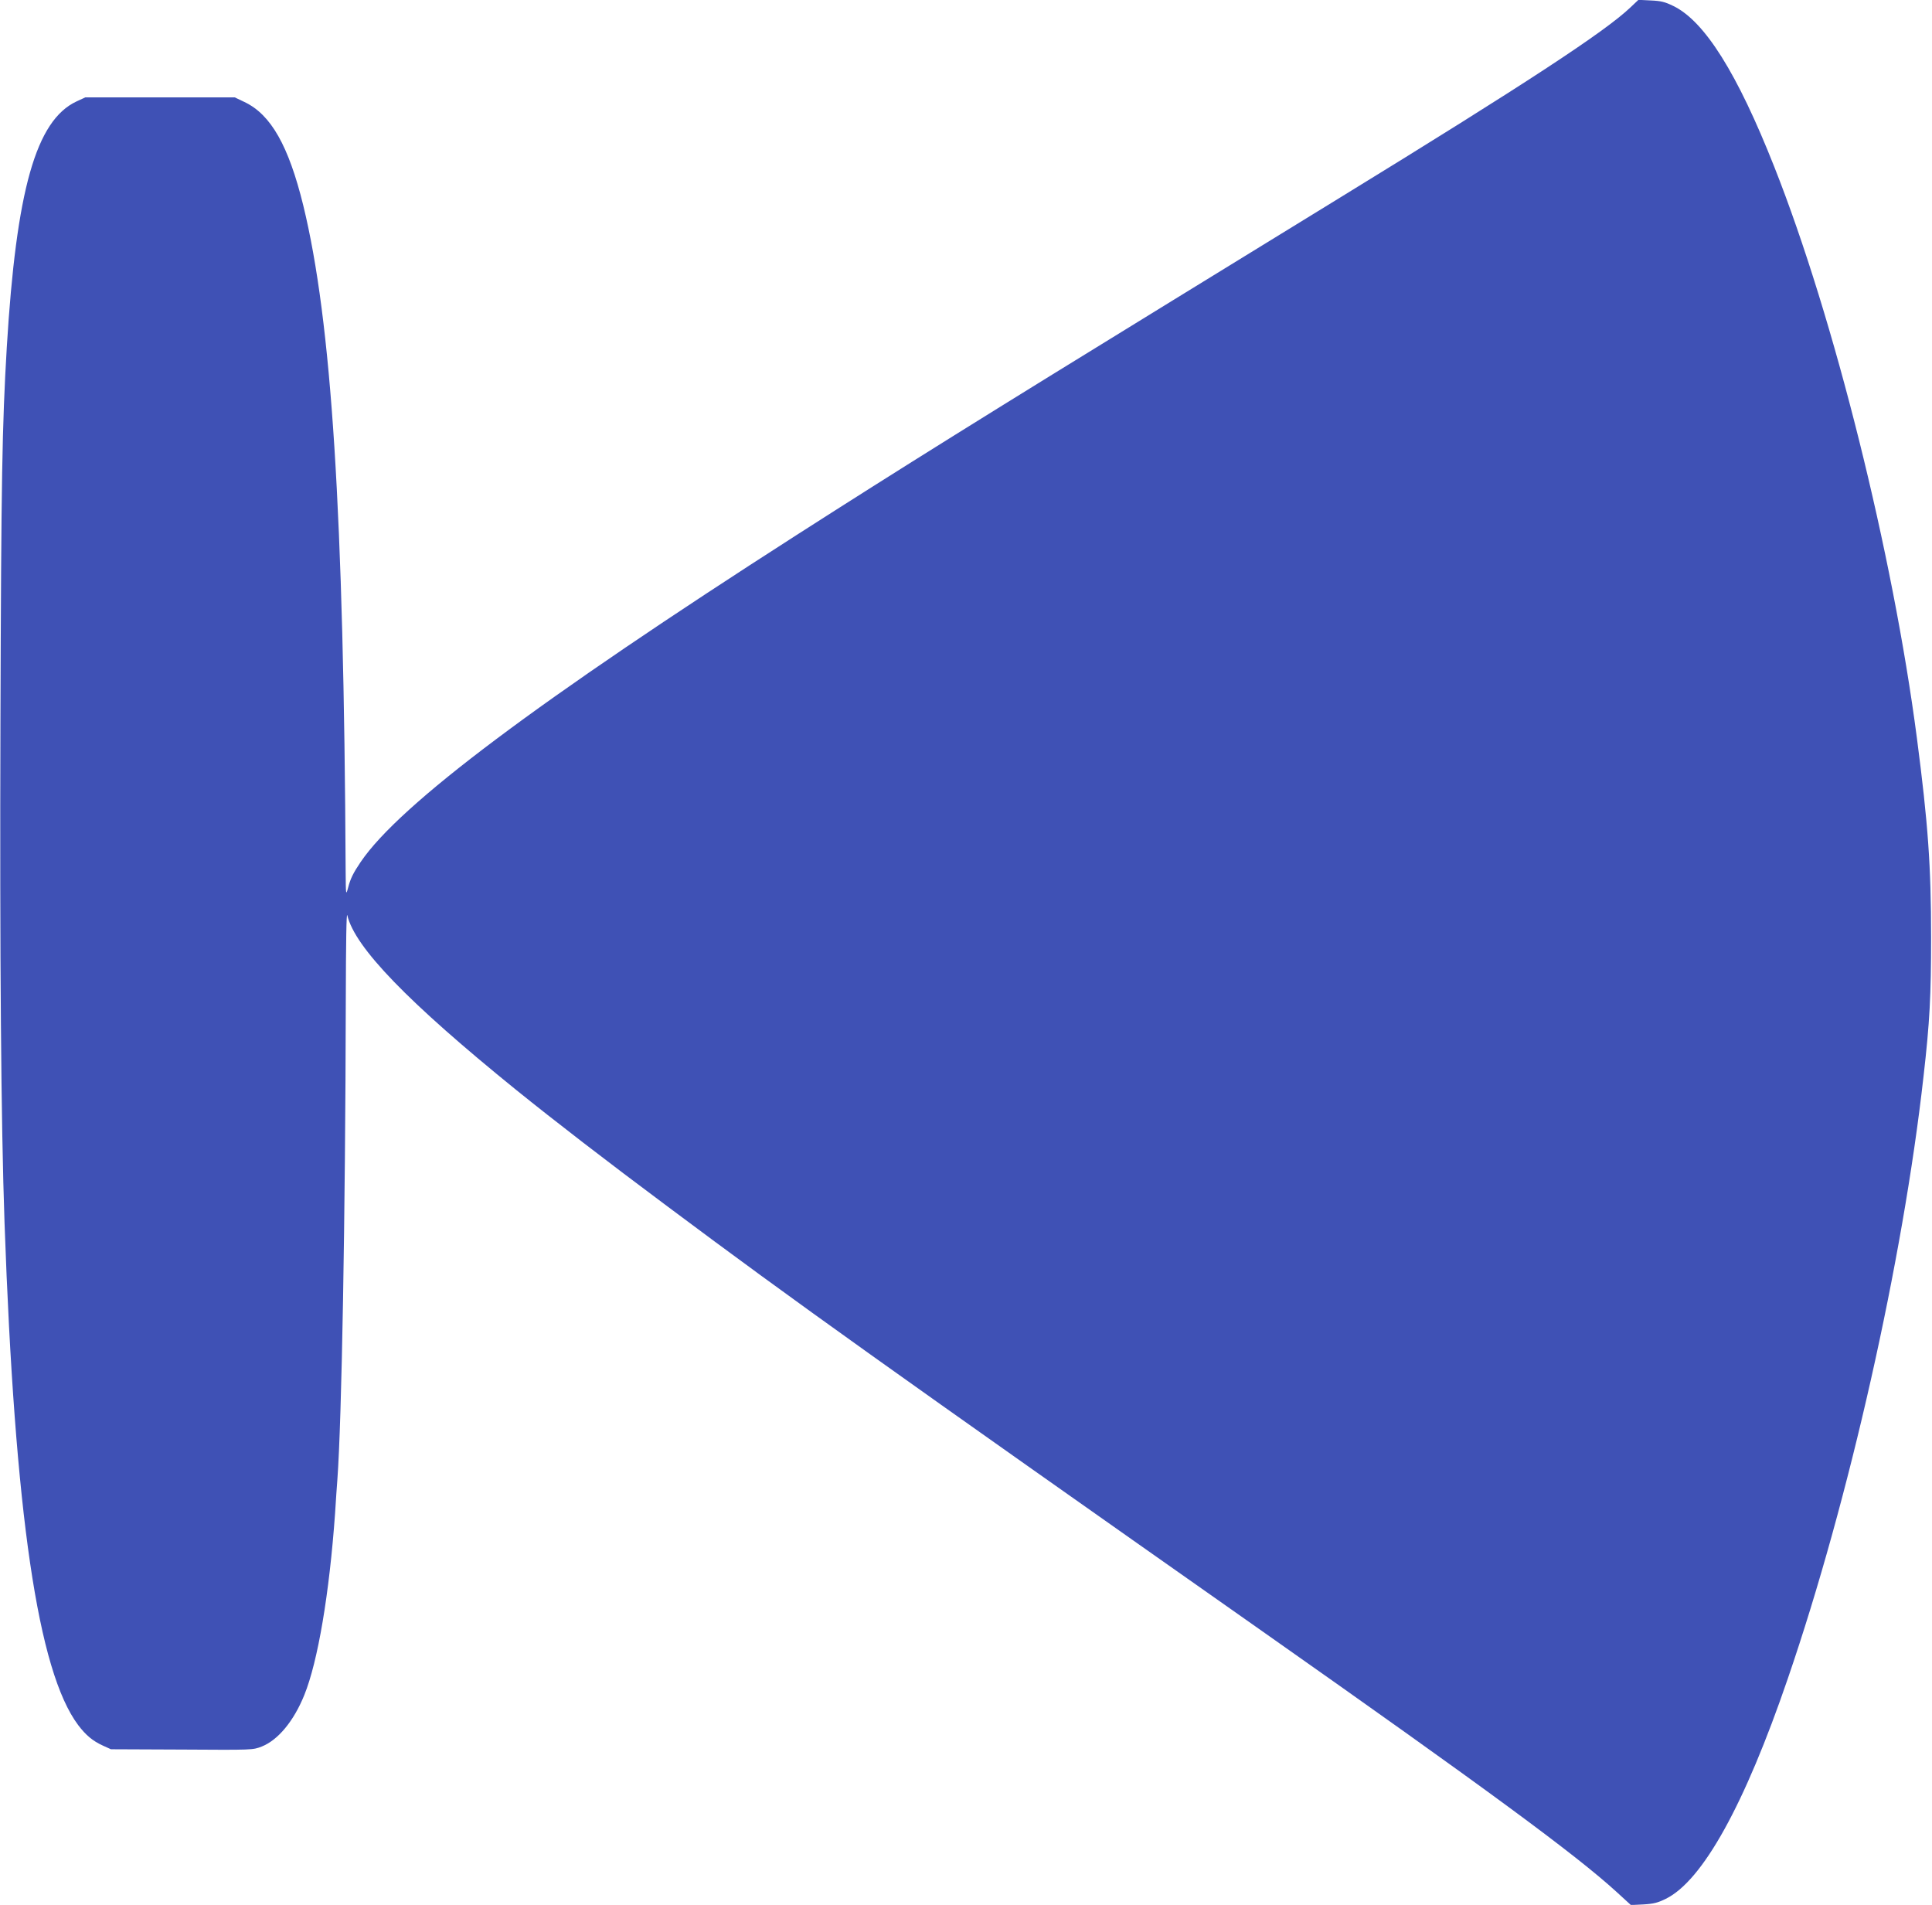
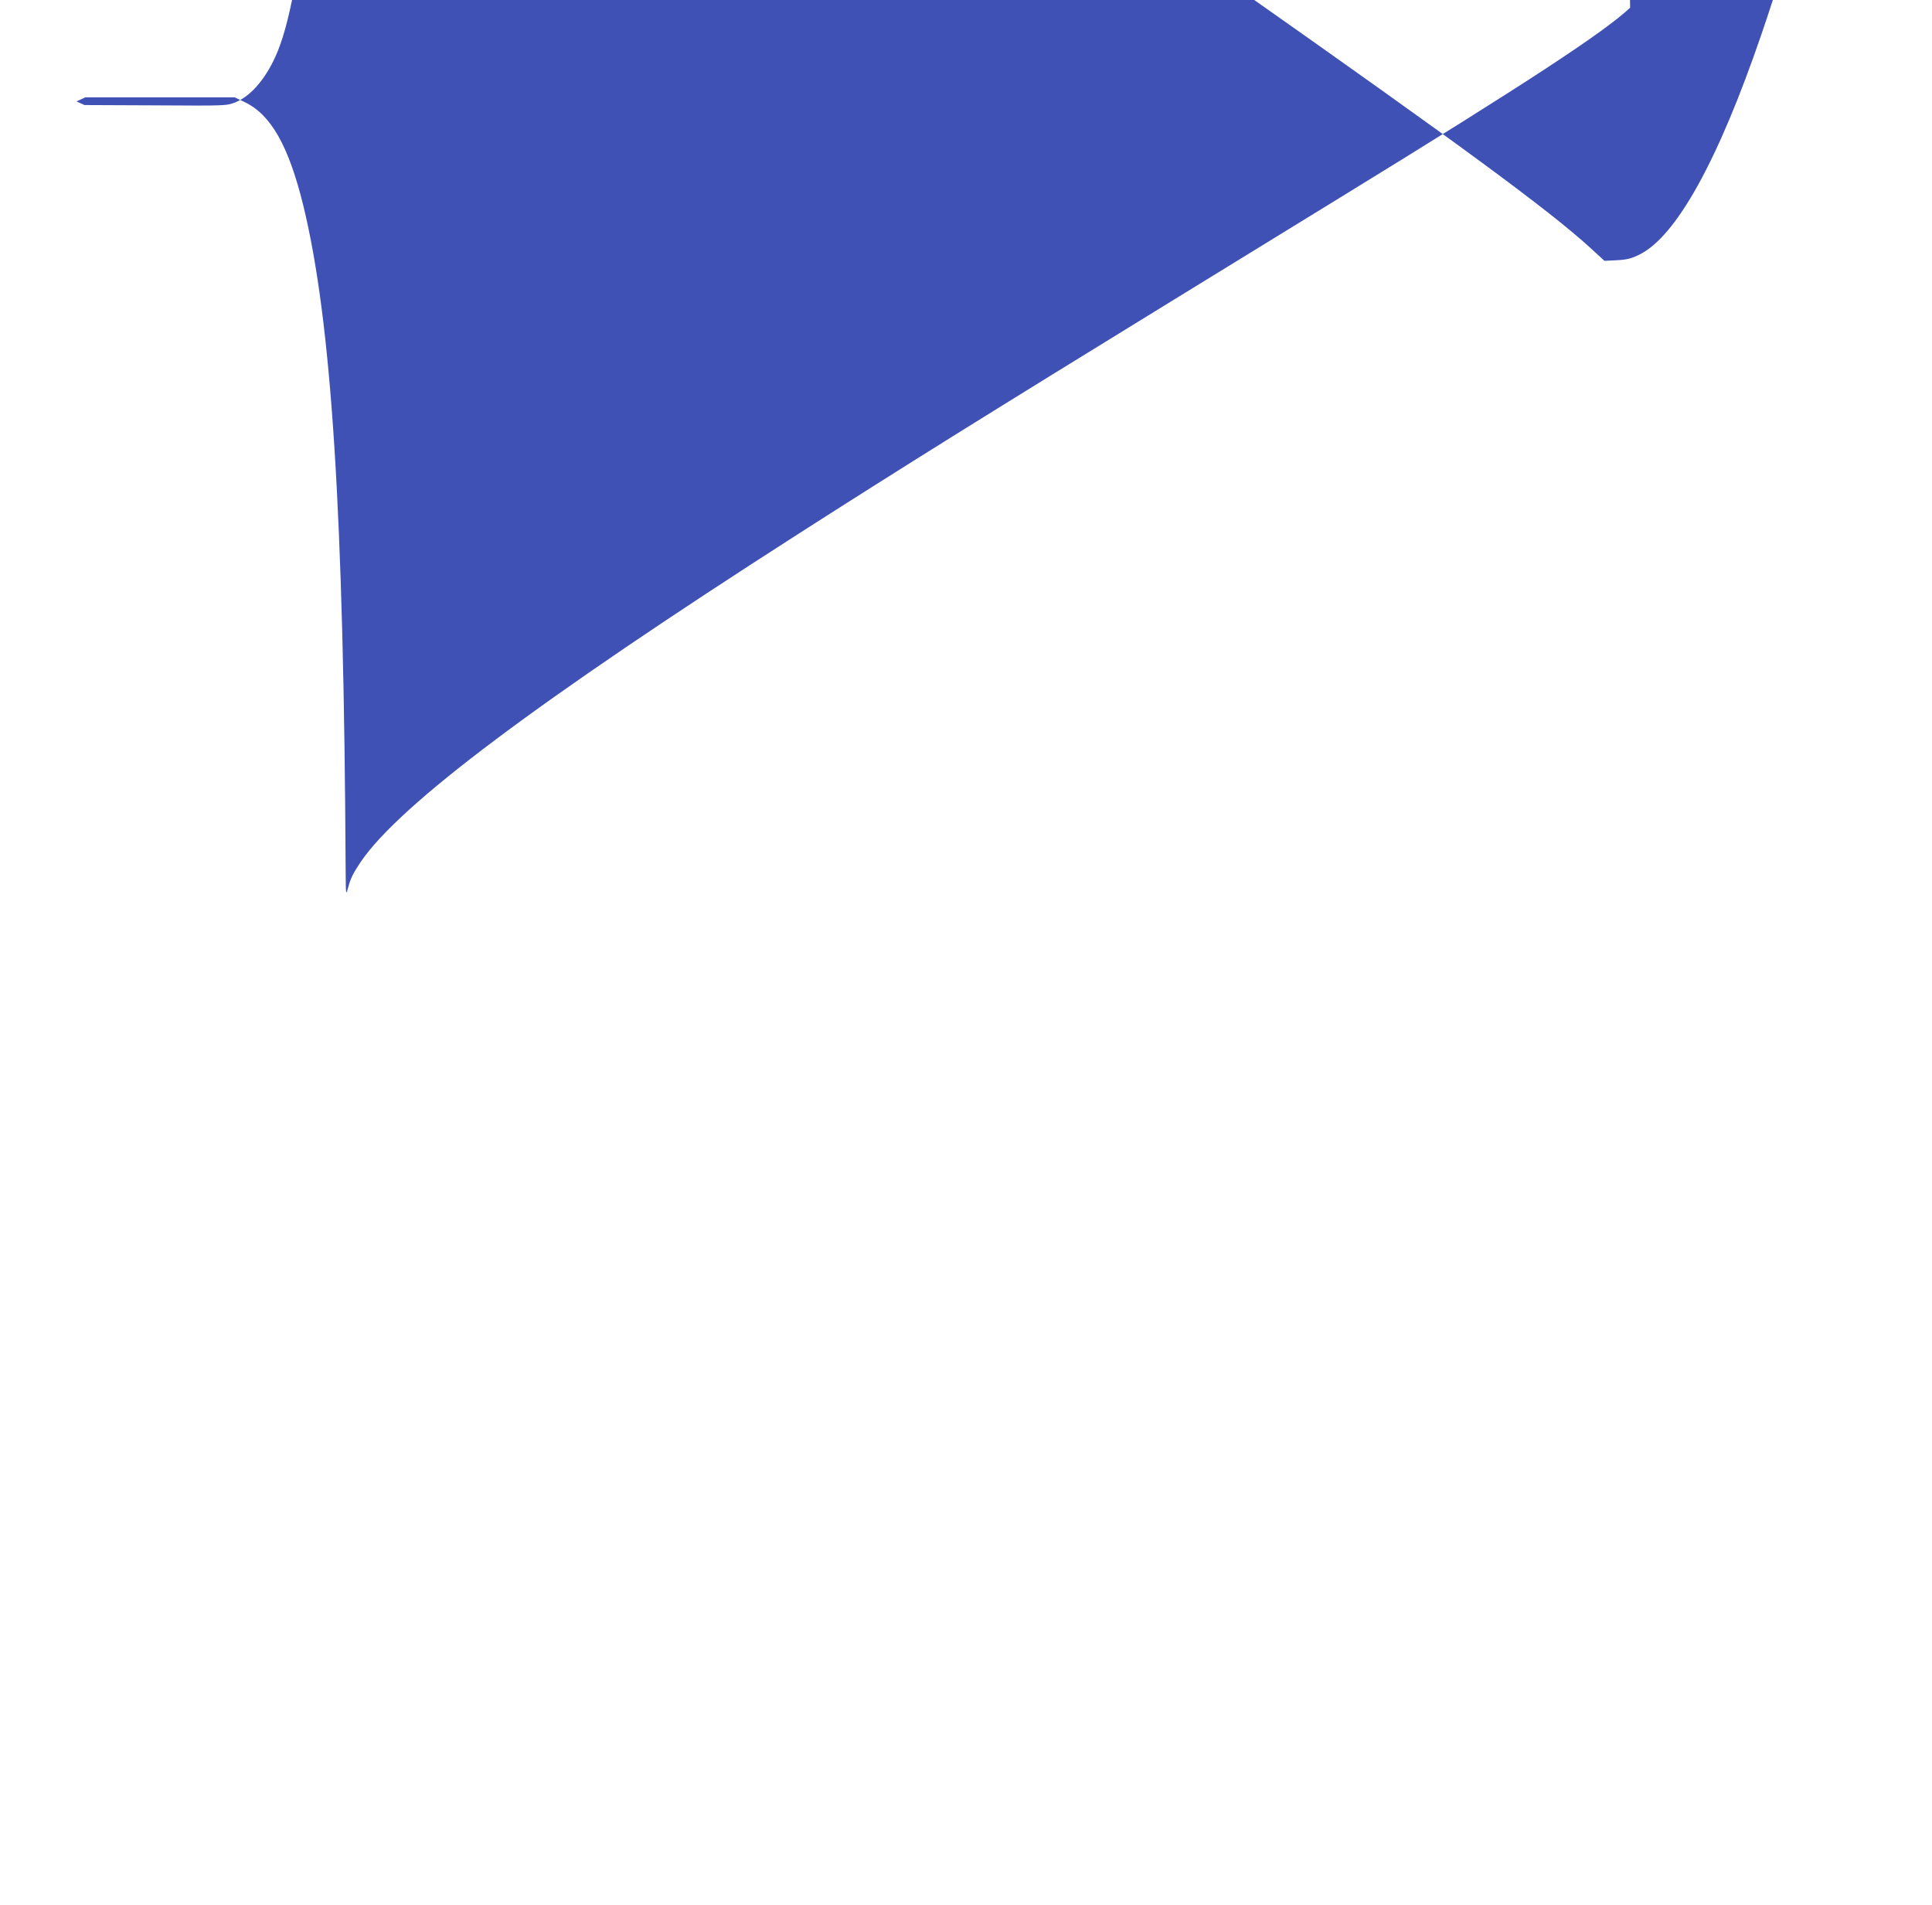
<svg xmlns="http://www.w3.org/2000/svg" version="1.0" width="1280pt" height="1262pt" viewBox="0 0 1280 1262" preserveAspectRatio="xMidYMid meet">
  <g transform="translate(0,1262) scale(0.1,-0.1)" fill="#3f51b5" stroke="none">
-     <path d="M10800 12569 c-169 -160 -688 -501 -1920 -1257 -228 -140 -728 -447 -1110 -682 -1229 -755 -1808 -1116 -2490 -1553 -1716 -1100 -2631 -1786 -2890 -2167 -50 -74 -68 -110 -84 -172 -14 -52 -15 -49 -16 112 -12 2372 -93 3640 -281 4410 -97 394 -214 601 -389 684 l-65 31 -495 0 -495 0 -58 -27 c-269 -126 -399 -587 -462 -1628 -31 -524 -37 -875 -42 -2470 -5 -1578 4 -2675 27 -3330 68 -1931 221 -2973 488 -3329 51 -67 96 -105 164 -136 l53 -24 470 -2 c469 -3 470 -3 529 20 108 43 212 168 282 341 90 222 166 671 204 1205 5 83 12 182 15 220 29 393 53 1732 56 3180 1 385 4 586 10 561 50 -213 403 -577 1119 -1157 259 -209 592 -466 1004 -773 846 -632 1429 -1048 3936 -2811 1484 -1044 2076 -1479 2350 -1729 l95 -87 83 4 c68 4 95 11 148 37 244 120 522 621 809 1460 406 1184 762 2767 899 3990 41 358 50 534 50 920 0 471 -20 753 -94 1320 -160 1225 -549 2784 -945 3785 -245 620 -461 964 -668 1065 -57 28 -83 34 -150 37 l-82 4 -55 -52z" />
+     <path d="M10800 12569 c-169 -160 -688 -501 -1920 -1257 -228 -140 -728 -447 -1110 -682 -1229 -755 -1808 -1116 -2490 -1553 -1716 -1100 -2631 -1786 -2890 -2167 -50 -74 -68 -110 -84 -172 -14 -52 -15 -49 -16 112 -12 2372 -93 3640 -281 4410 -97 394 -214 601 -389 684 l-65 31 -495 0 -495 0 -58 -27 l53 -24 470 -2 c469 -3 470 -3 529 20 108 43 212 168 282 341 90 222 166 671 204 1205 5 83 12 182 15 220 29 393 53 1732 56 3180 1 385 4 586 10 561 50 -213 403 -577 1119 -1157 259 -209 592 -466 1004 -773 846 -632 1429 -1048 3936 -2811 1484 -1044 2076 -1479 2350 -1729 l95 -87 83 4 c68 4 95 11 148 37 244 120 522 621 809 1460 406 1184 762 2767 899 3990 41 358 50 534 50 920 0 471 -20 753 -94 1320 -160 1225 -549 2784 -945 3785 -245 620 -461 964 -668 1065 -57 28 -83 34 -150 37 l-82 4 -55 -52z" />
  </g>
</svg>